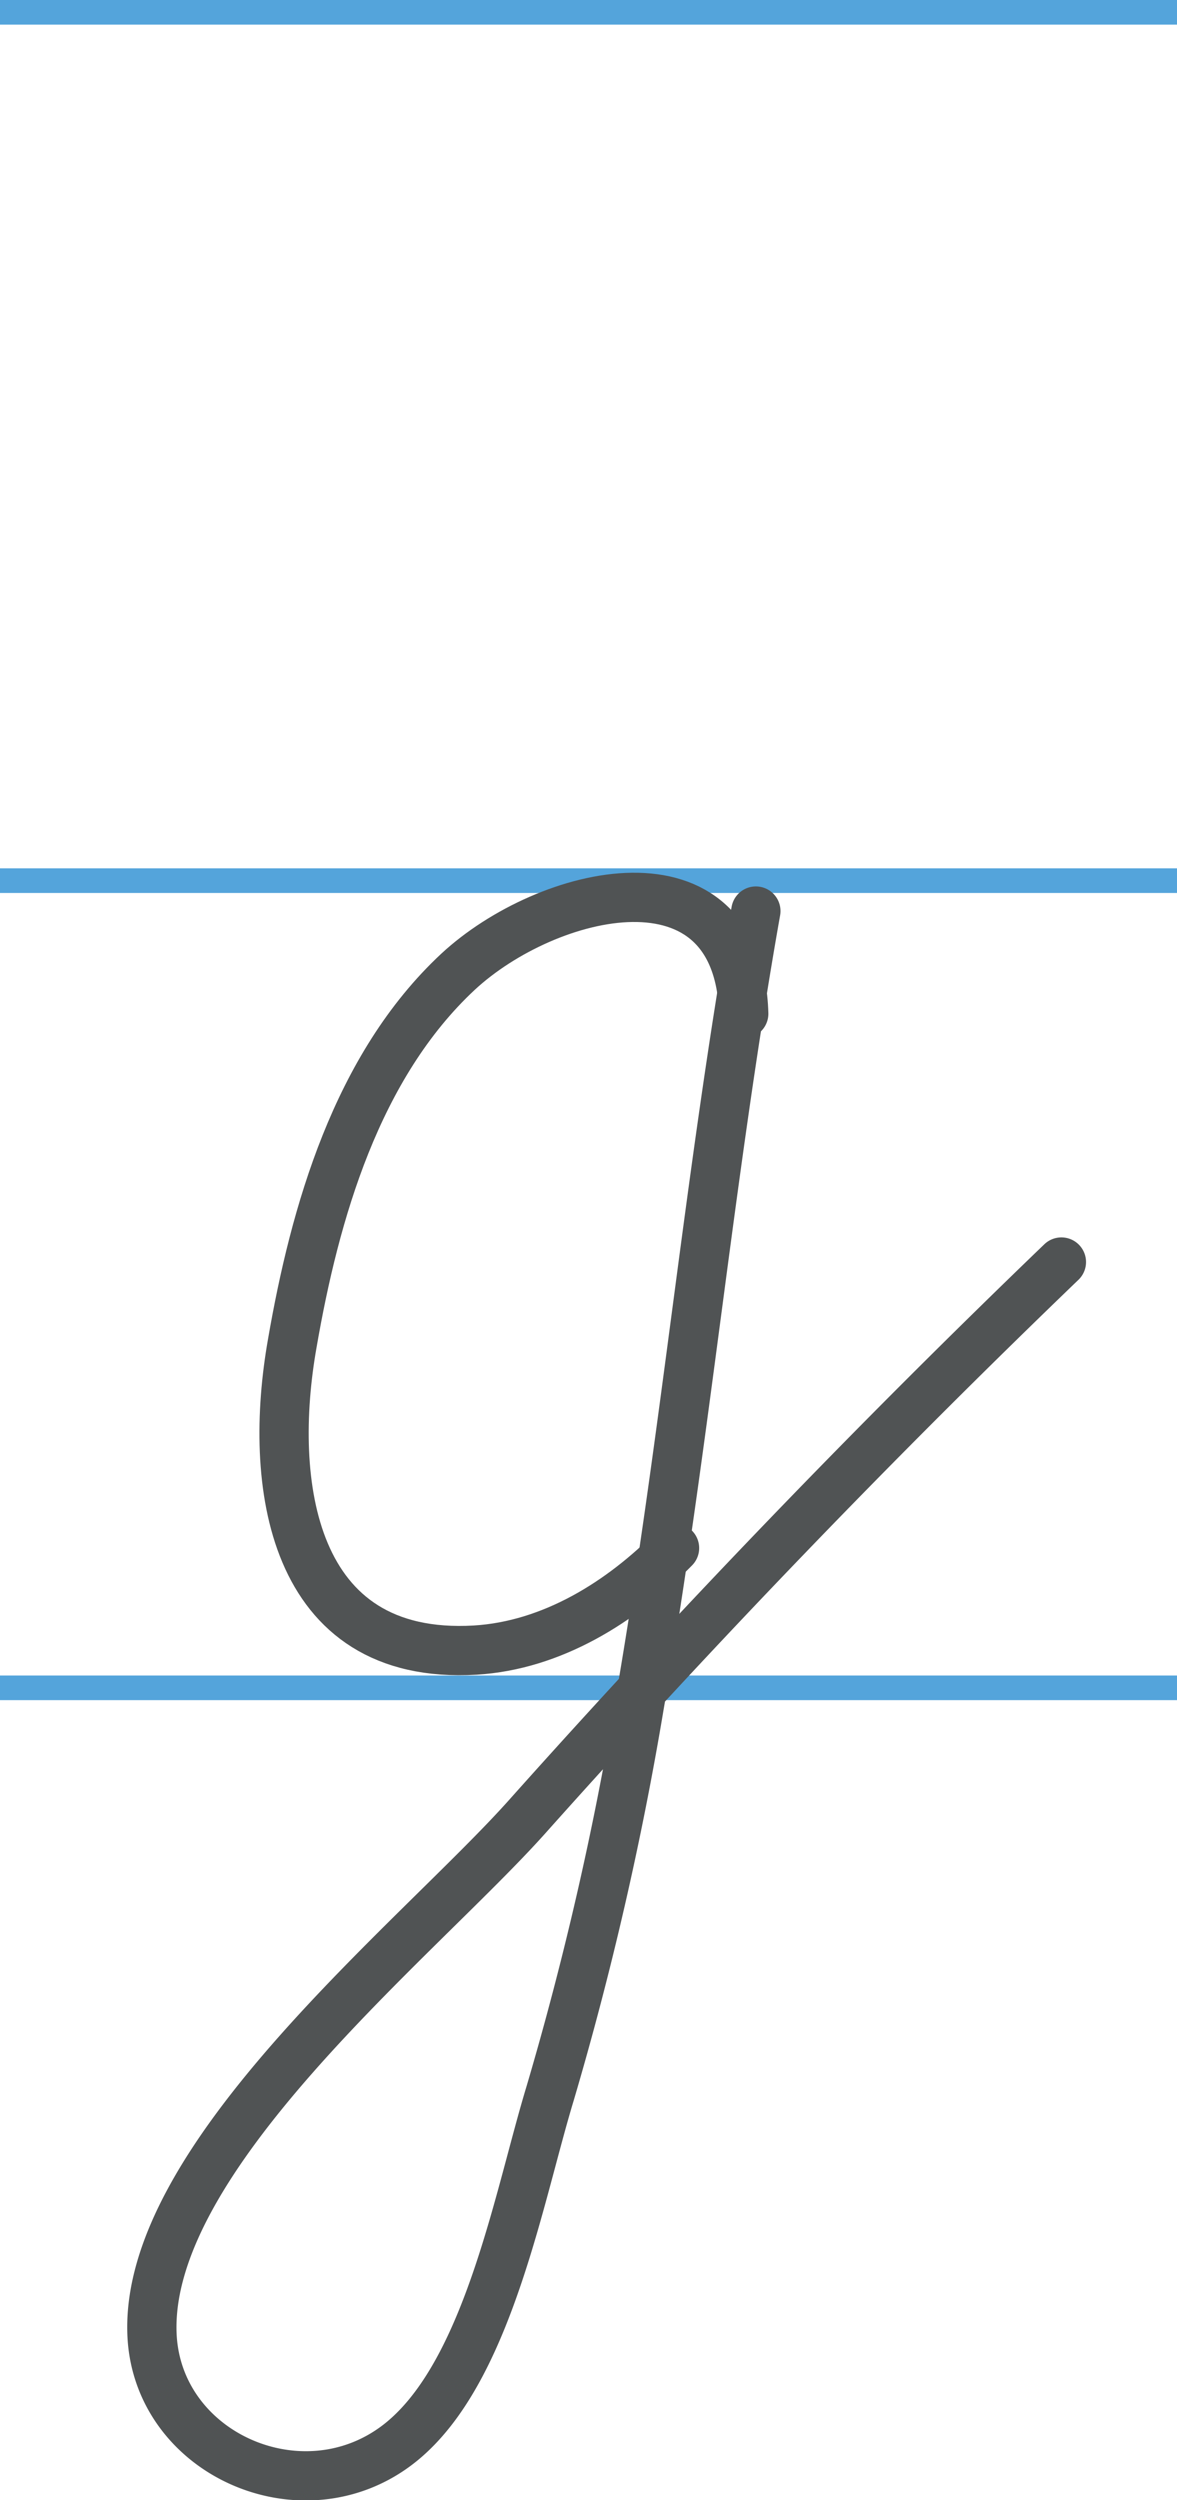
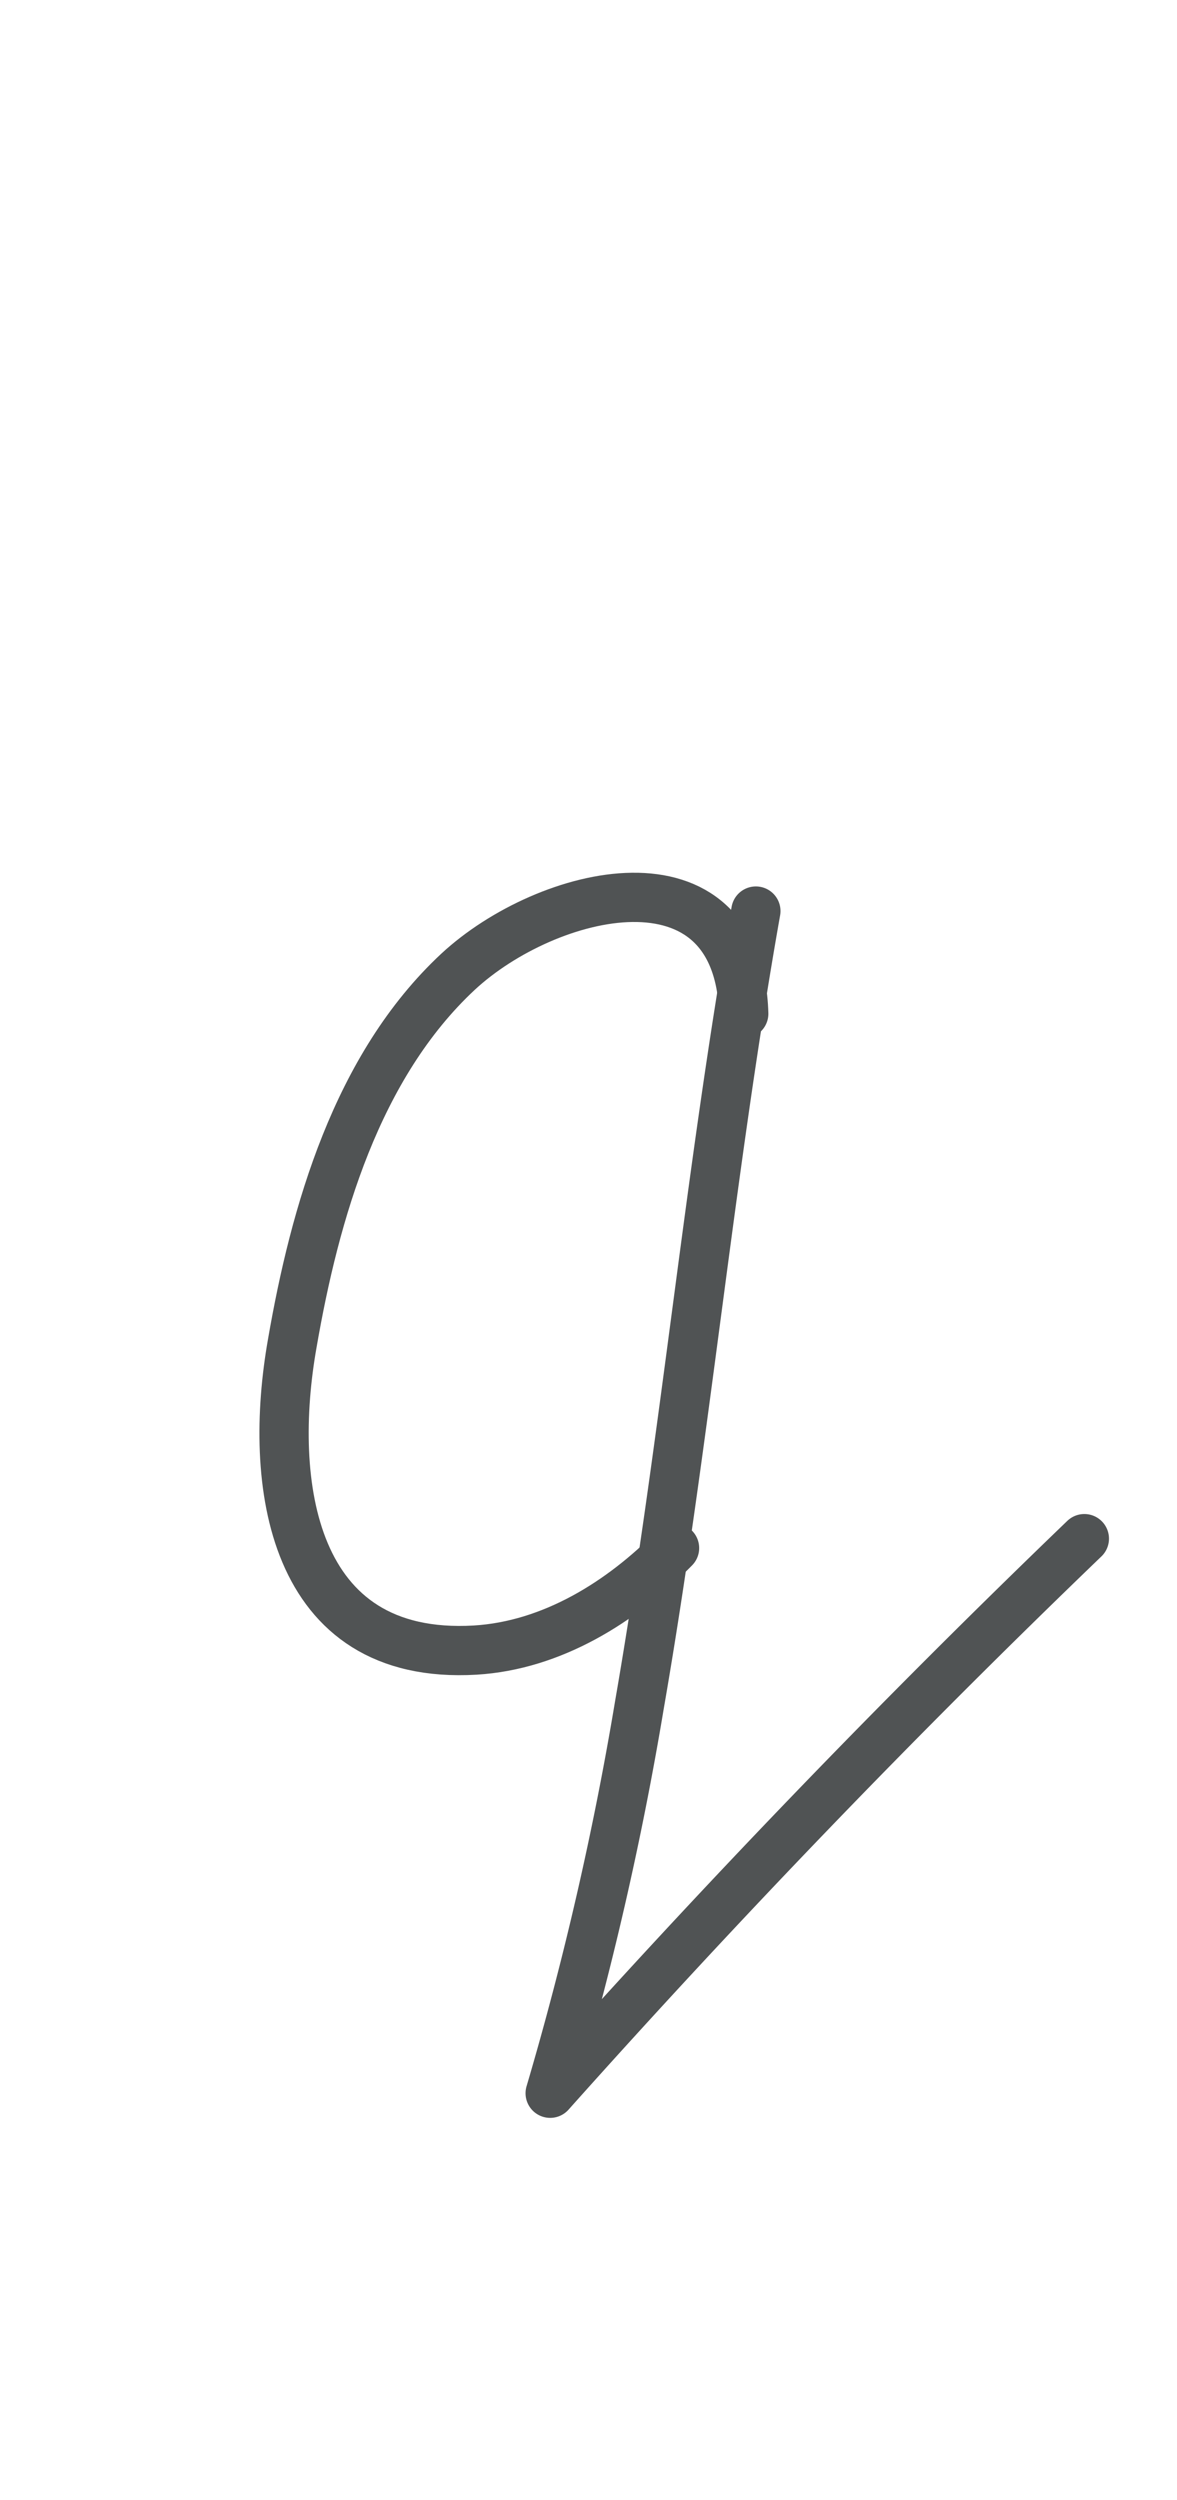
<svg xmlns="http://www.w3.org/2000/svg" width="238.96" height="507.5" viewBox="0 0 238.96 507.5">
  <defs>
    <style>
      .cls-1, .cls-2 {
        fill: none;
      }

      .cls-1 {
        stroke: #54a4db;
        stroke-miterlimit: 10;
        stroke-width: 5px;
      }

      .cls-2 {
        stroke: #505354;
        stroke-linecap: round;
        stroke-linejoin: round;
        stroke-width: 10px;
      }
    </style>
  </defs>
  <title>gРесурс 1</title>
  <g id="Слой_2" data-name="Слой 2">
    <g id="Слой_1-2" data-name="Слой 1">
-       <line class="cls-1" y1="2.5" x2="238.96" y2="2.5" />
-       <line class="cls-1" y1="178.76" x2="238.96" y2="178.76" />
-       <line class="cls-1" y1="342.6" x2="238.96" y2="342.6" />
      <path class="cls-2" d="M151,205.76c-1.08-34.91-40-25.21-58-8.52-20.61,19.2-29.09,49-33.66,75.43-5,28.2-.44,64.47,37.14,62.27,15.57-.94,29.67-9.72,40.47-20.71" />
-       <path class="cls-2" d="M153.46,184.93C144,238.38,139.1,292.5,129.83,346a665.6,665.6,0,0,1-18.13,78.89c-6.2,20.42-12.22,54.1-28.45,69.22-19.2,18-50.82,5.23-52.36-19.67-2.16-36.25,53.9-80.79,76.15-105.7q52-58.27,108.45-112.57" />
+       <path class="cls-2" d="M153.46,184.93C144,238.38,139.1,292.5,129.83,346a665.6,665.6,0,0,1-18.13,78.89q52-58.27,108.45-112.57" />
    </g>
  </g>
</svg>